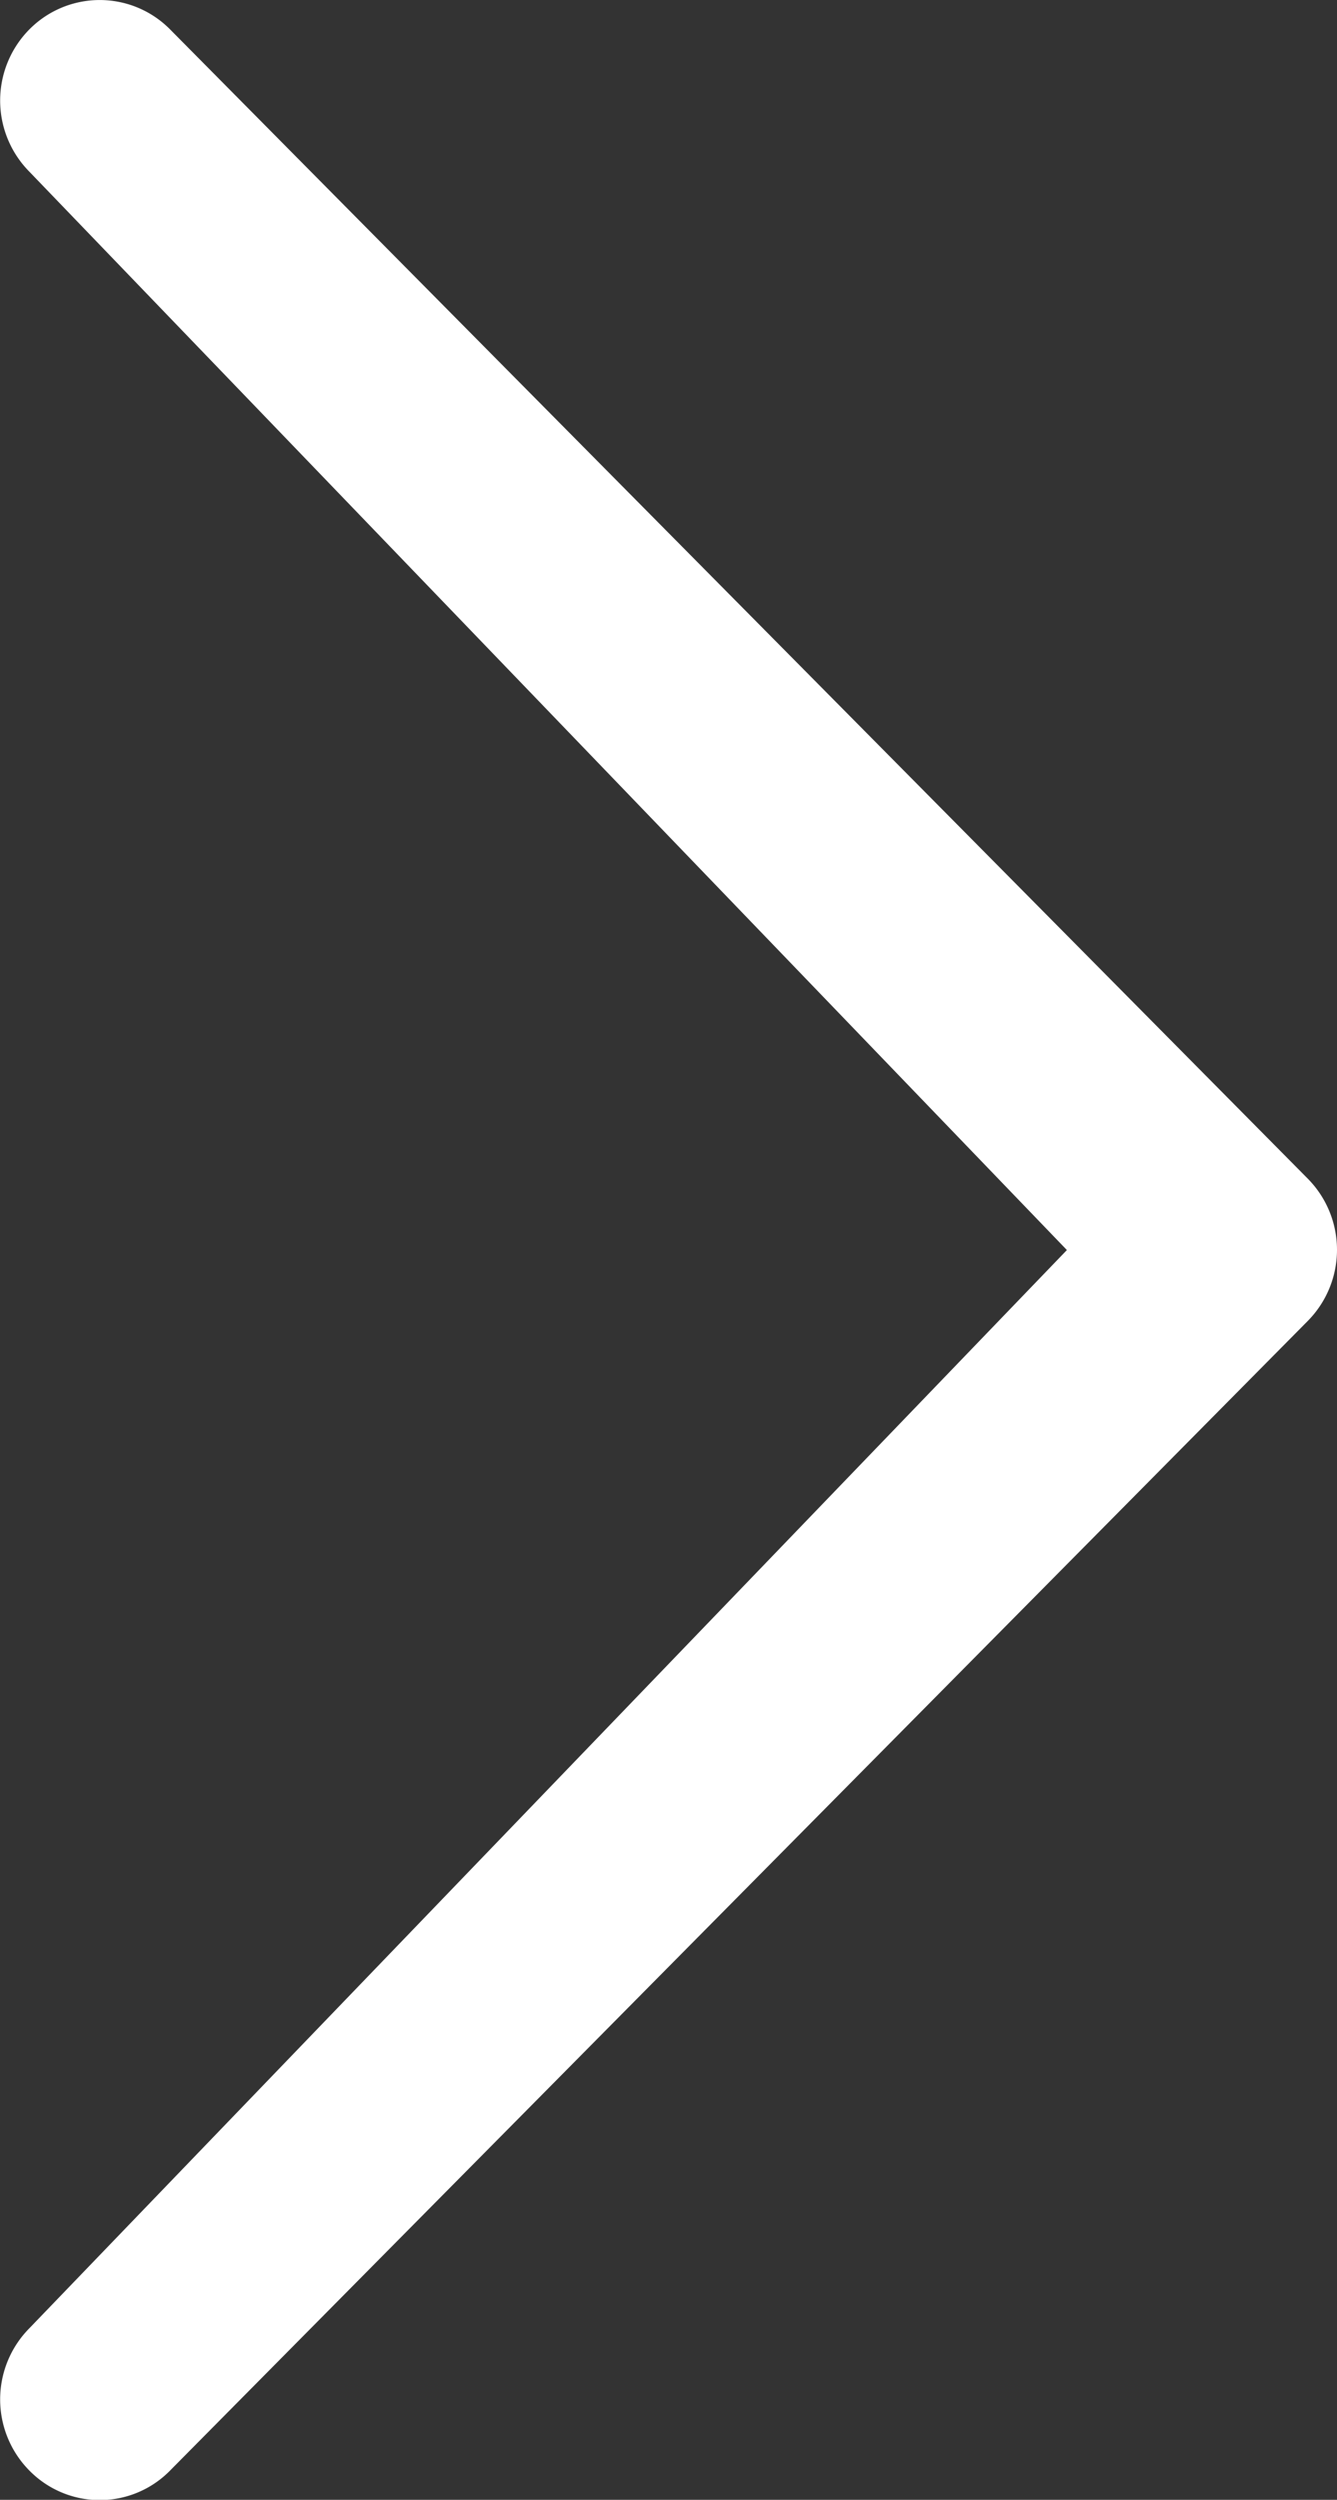
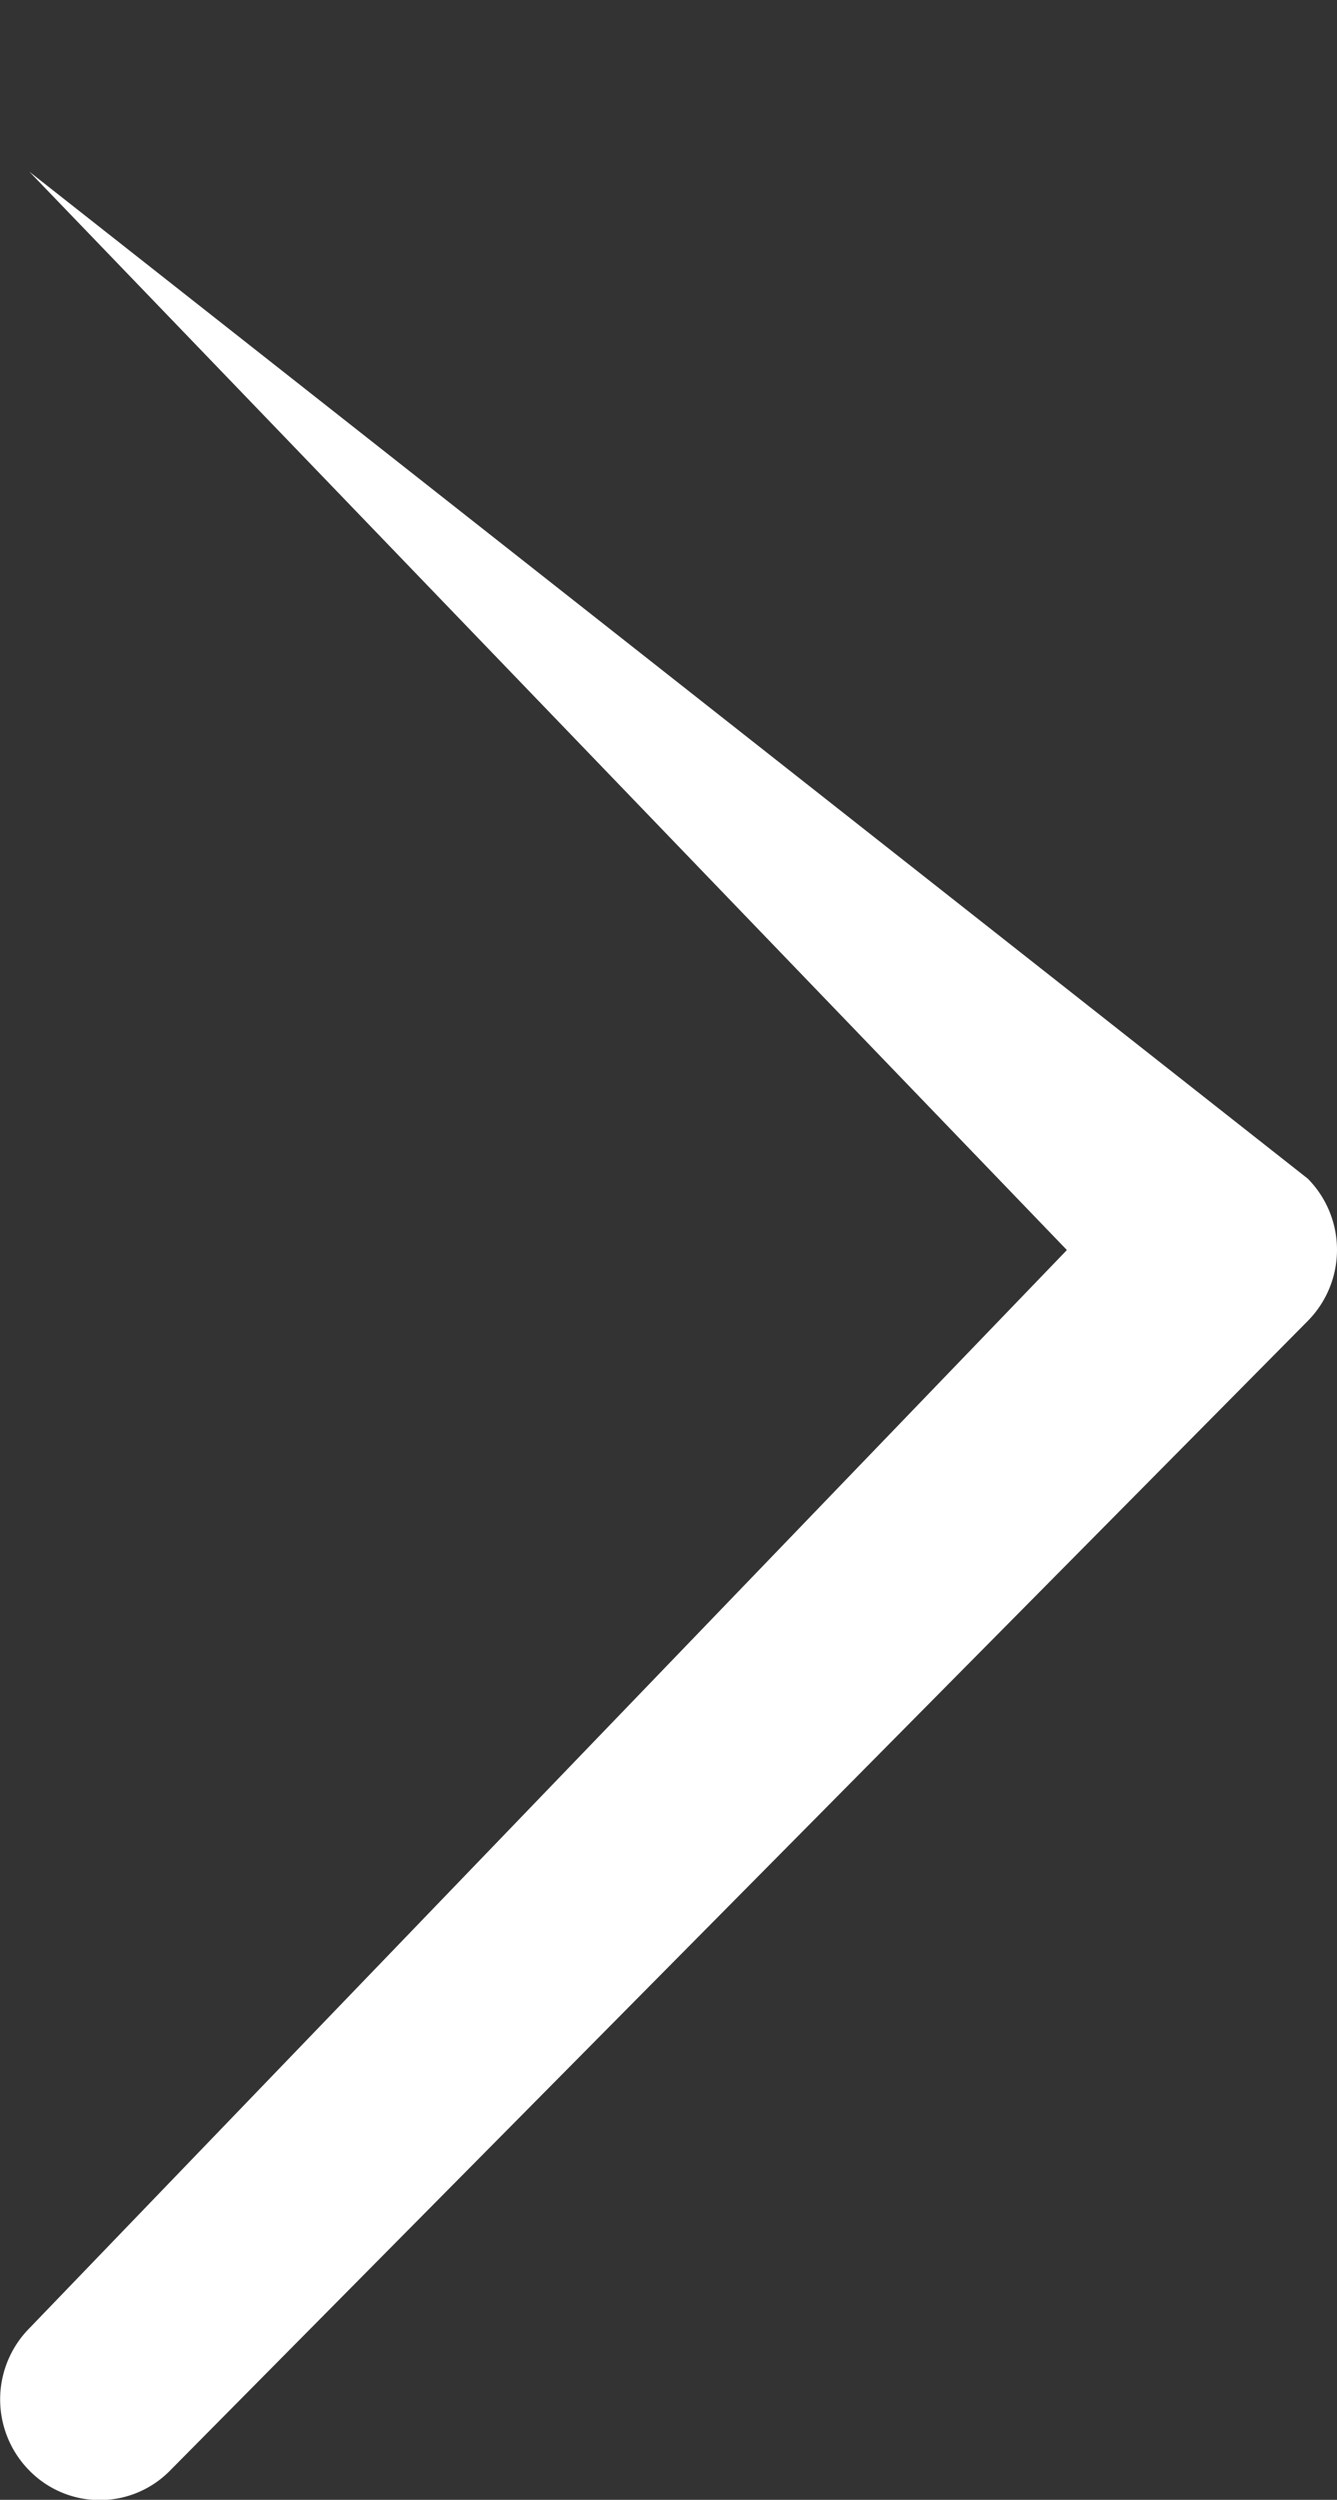
<svg xmlns="http://www.w3.org/2000/svg" width="18.998" height="35.516" viewBox="0 0 18.998 35.516">
  <rect x="0" y="0" width="18.998" height="35.516" fill="#333333" stroke="none" />
-   <path id="Icon_metro-chevron-thin-right" data-name="Icon metro-chevron-thin-right" d="M26.843,21.46,12.1,6.139a1.438,1.438,0,0,1,0-2.021,1.406,1.406,0,0,1,2,0L30.266,20.446a1.438,1.438,0,0,1,0,2.021L14.1,38.8a1.4,1.4,0,0,1-2,0,1.438,1.438,0,0,1,0-2.021L26.843,21.46Z" transform="translate(-11.683 -3.7)" fill="#ffffff" />
+   <path id="Icon_metro-chevron-thin-right" data-name="Icon metro-chevron-thin-right" d="M26.843,21.46,12.1,6.139L30.266,20.446a1.438,1.438,0,0,1,0,2.021L14.1,38.8a1.4,1.4,0,0,1-2,0,1.438,1.438,0,0,1,0-2.021L26.843,21.46Z" transform="translate(-11.683 -3.7)" fill="#ffffff" />
</svg>